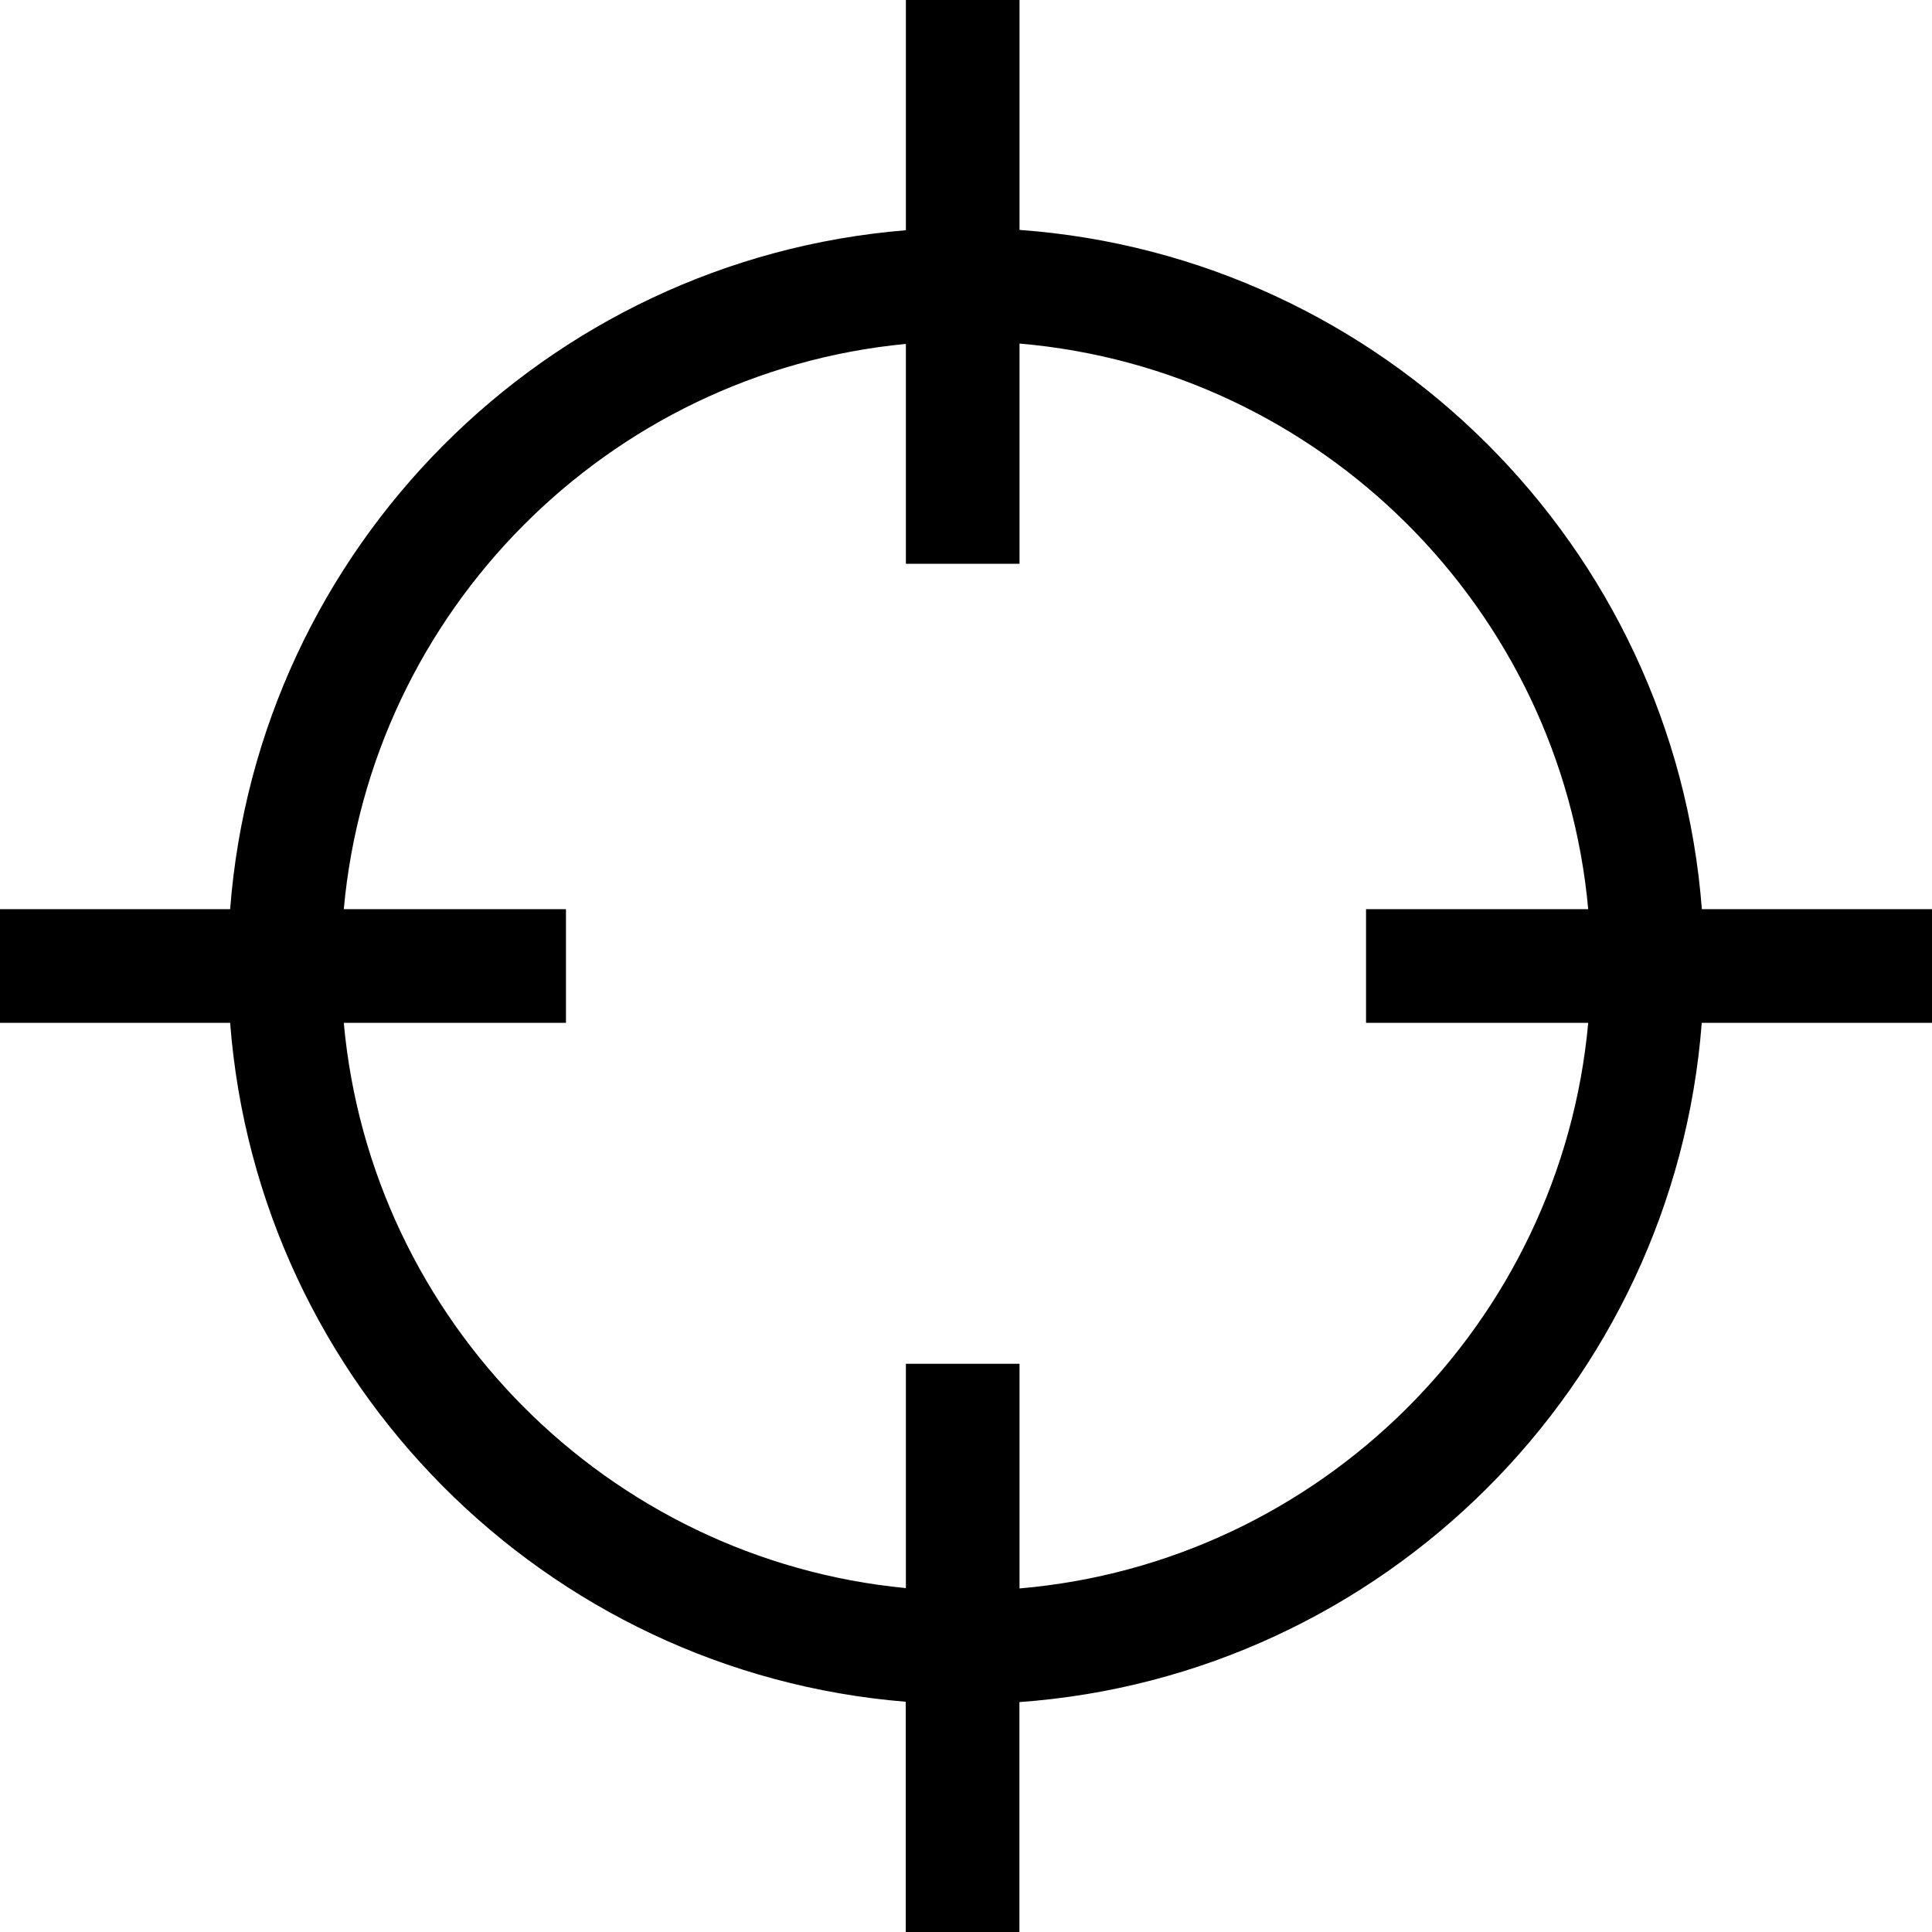
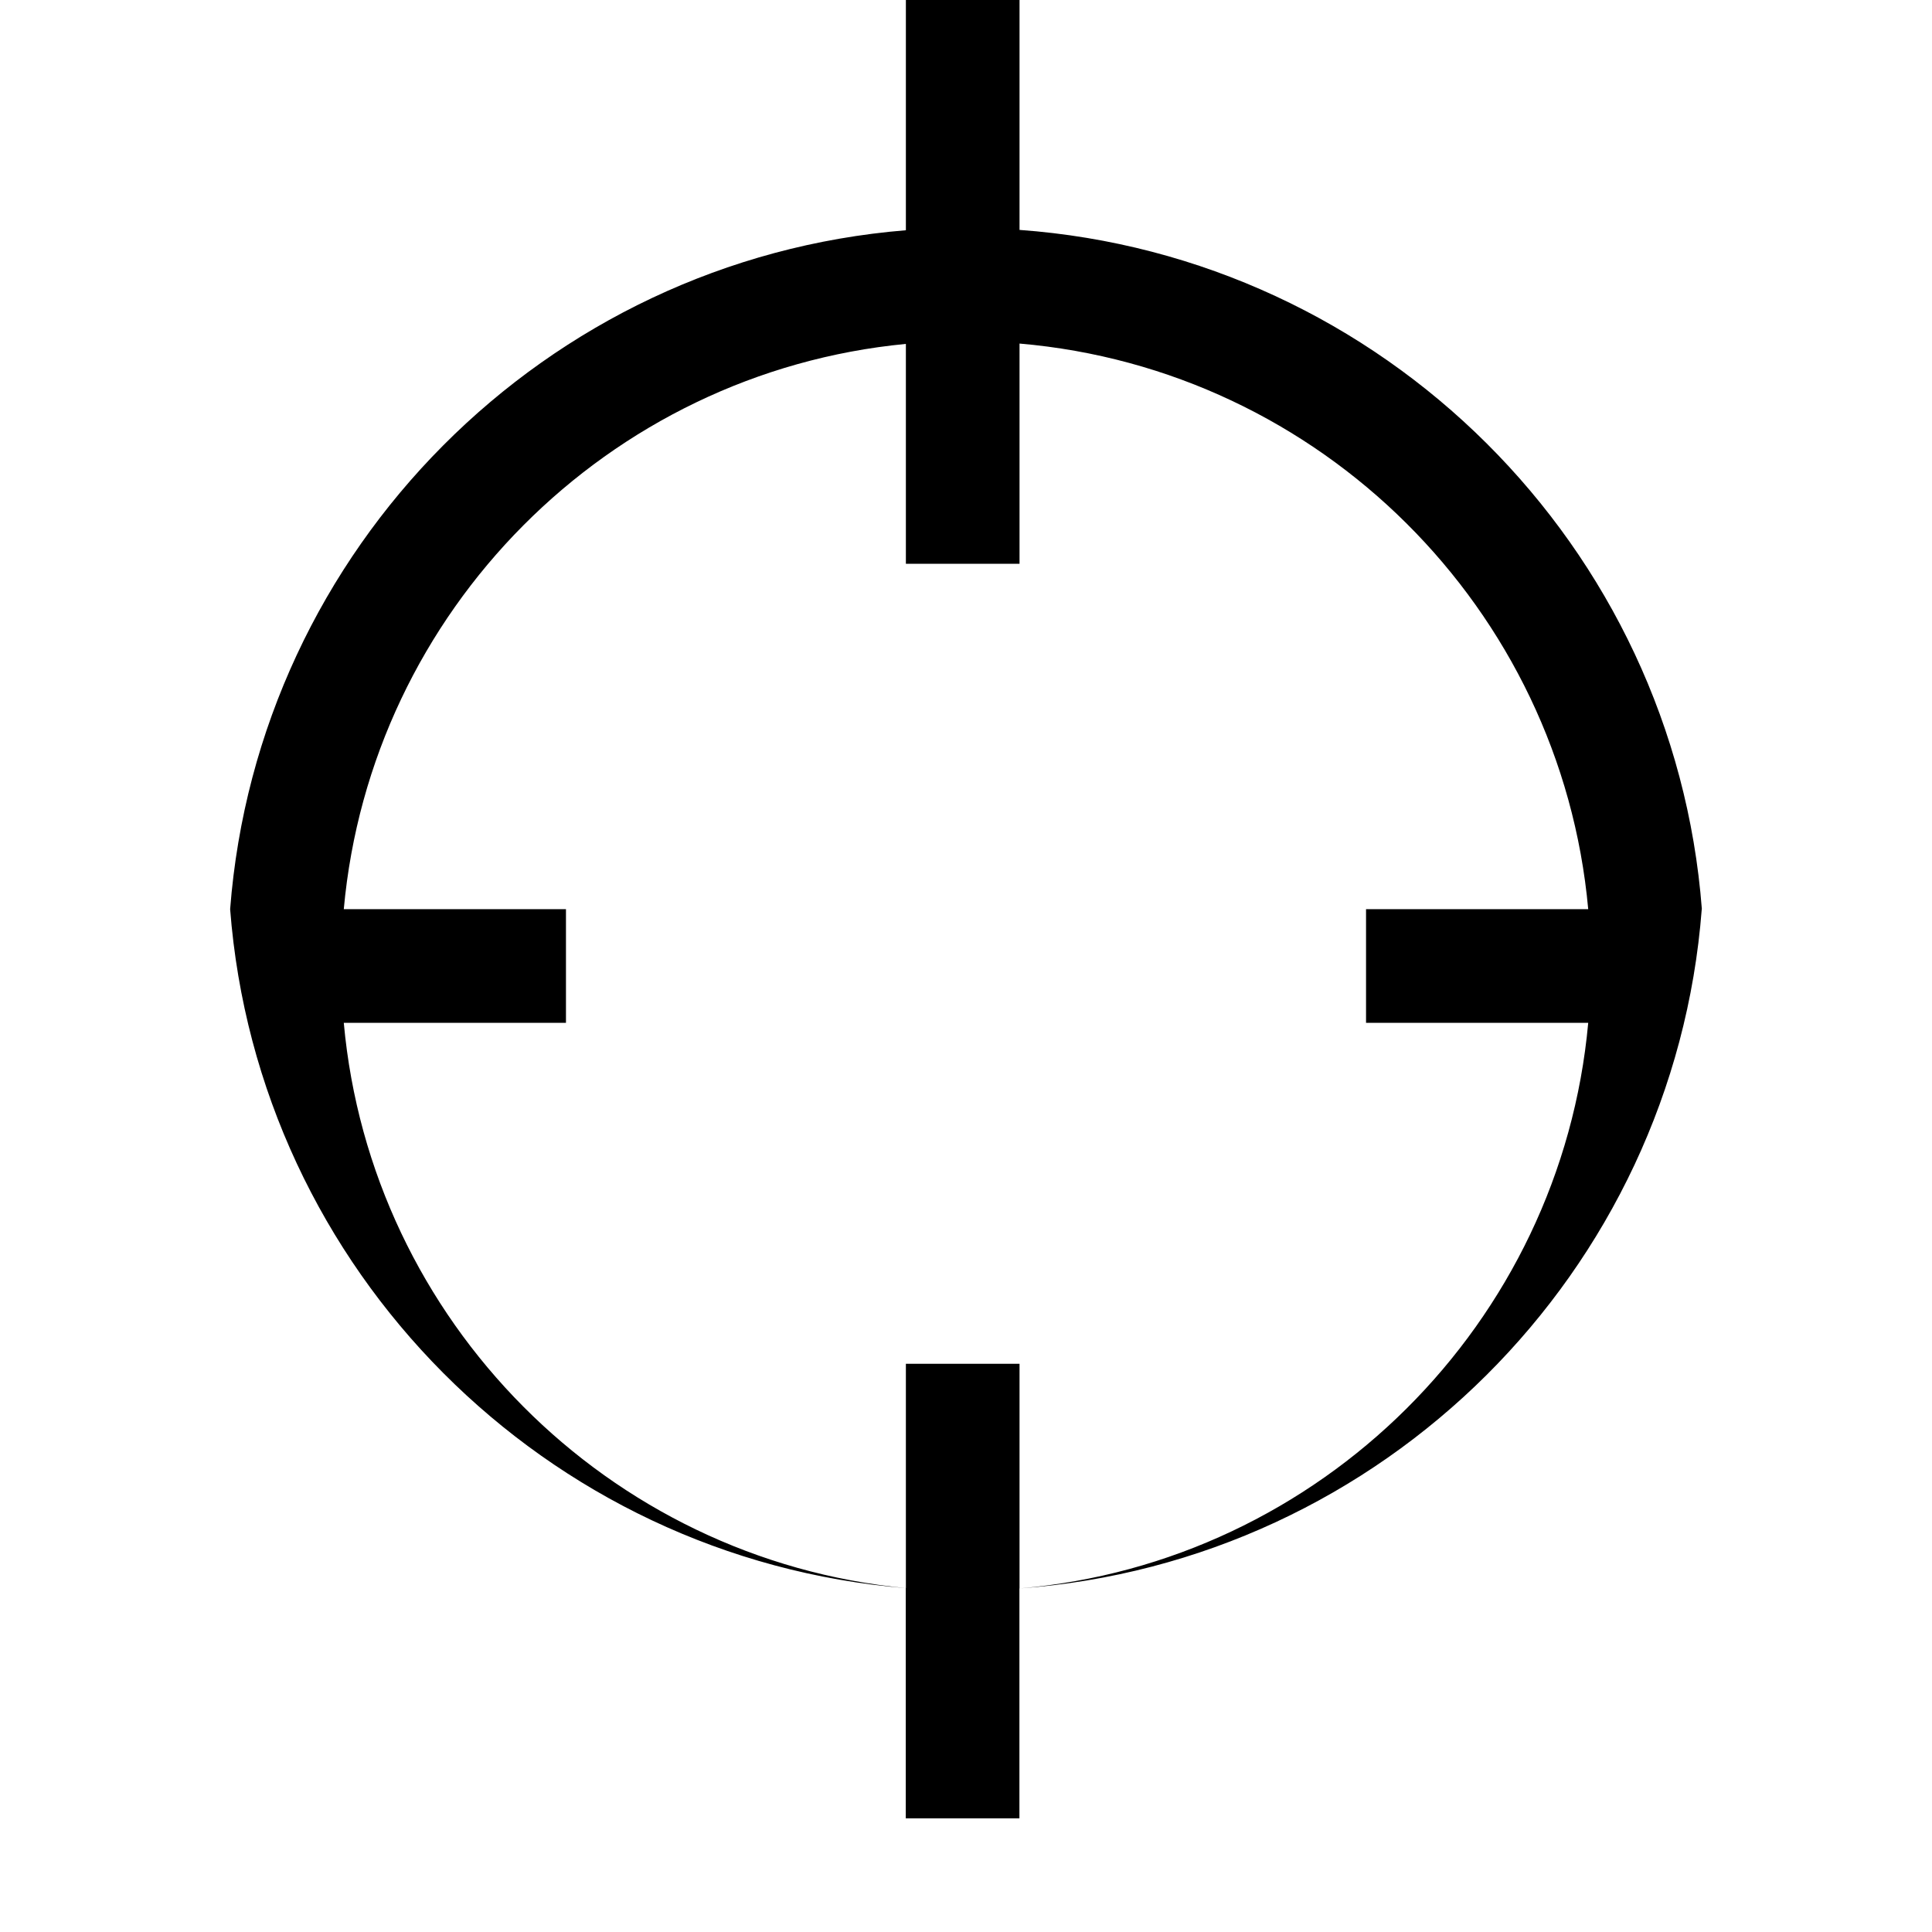
<svg xmlns="http://www.w3.org/2000/svg" width="17" height="17" viewBox="0 0 17 17" data-library="themify_icons" data-icon="target" data-color="" fill="">
  <g>
</g>
-   <path d="M17.020 8h-2.045c-0.245-3.194-2.806-5.745-6.004-5.977v-2.062h-1v2.065c-3.172 0.258-5.702 2.799-5.946 5.974h-2.045v1h2.045c0.244 3.175 2.774 5.716 5.945 5.974v2.026h1v-2.023c3.198-0.231 5.759-2.782 6.004-5.977h2.045v-1zM8.971 13.977v-1.977h-1v1.974c-2.621-0.252-4.708-2.35-4.946-4.974h1.955v-1h-1.955c0.238-2.624 2.325-4.722 4.946-4.974v1.935h1v-1.938c2.647 0.227 4.764 2.333 5.004 4.977h-1.955v1h1.955c-0.24 2.644-2.357 4.75-5.004 4.977z" fill="#000000" />
+   <path d="M17.020 8h-2.045c-0.245-3.194-2.806-5.745-6.004-5.977v-2.062h-1v2.065c-3.172 0.258-5.702 2.799-5.946 5.974h-2.045h2.045c0.244 3.175 2.774 5.716 5.945 5.974v2.026h1v-2.023c3.198-0.231 5.759-2.782 6.004-5.977h2.045v-1zM8.971 13.977v-1.977h-1v1.974c-2.621-0.252-4.708-2.35-4.946-4.974h1.955v-1h-1.955c0.238-2.624 2.325-4.722 4.946-4.974v1.935h1v-1.938c2.647 0.227 4.764 2.333 5.004 4.977h-1.955v1h1.955c-0.24 2.644-2.357 4.75-5.004 4.977z" fill="#000000" />
</svg>